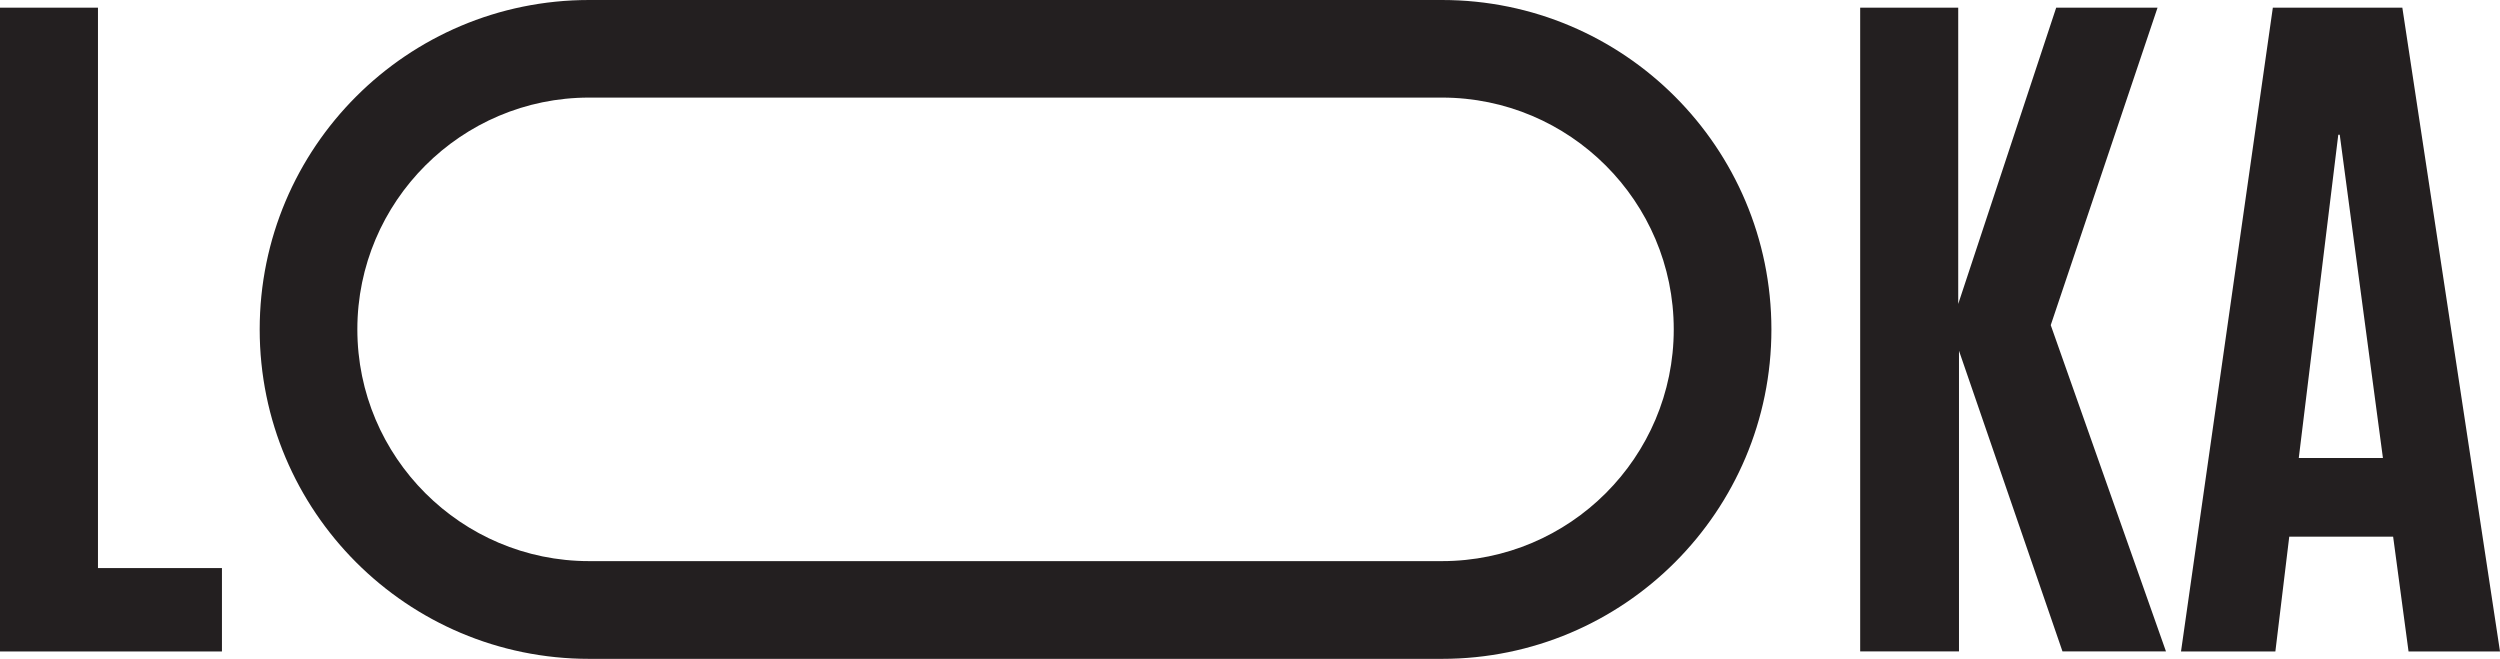
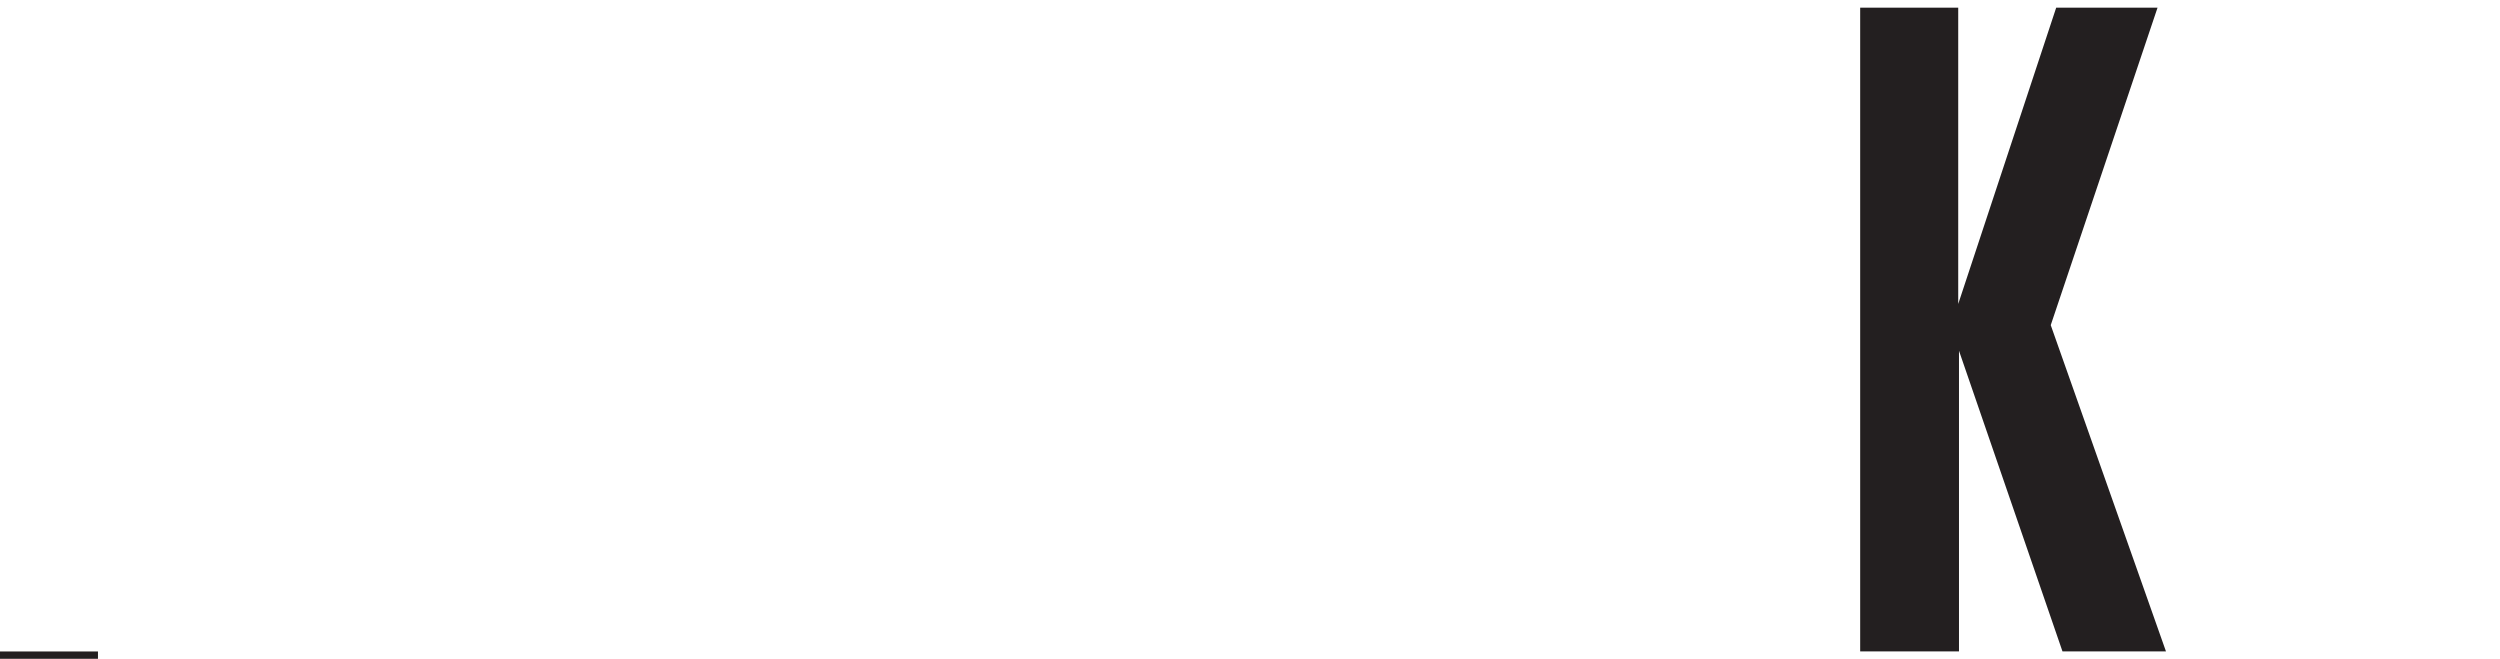
<svg xmlns="http://www.w3.org/2000/svg" id="Layer_1" data-name="Layer 1" viewBox="0 0 325.87 85.87">
  <defs>
    <style>      .cls-1 {        fill: #231f20;      }    </style>
  </defs>
  <g>
-     <path class="cls-1" d="M0,84.92V1h12.77v73.05h16.16v10.87H0Z" />
+     <path class="cls-1" d="M0,84.92h12.77v73.05h16.16v10.87H0Z" />
    <path class="cls-1" d="M242.47,84.92V1h12.78v38.62l12.77-38.62h13.21l-13.92,41.38,15.02,42.53h-13.49l-13.49-39.19v39.19h-12.88Z" />
-     <path class="cls-1" d="M284.29,84.92L296.26,1h16.88l12.73,83.92h-11.92l-2.01-14.97h-13.54l-1.81,14.97h-12.31ZM299.64,59.7h10.97l-5.63-42.14h-.19l-5.15,42.14Z" />
  </g>
-   <path class="cls-1" d="M187.96,12.72c16.65,0,30.21,13.55,30.21,30.21s-13.55,30.21-30.21,30.21h-111.17c-16.65,0-30.21-13.55-30.21-30.21s13.55-30.21,30.21-30.21h111.17M187.96,0h-111.17c-23.71,0-42.94,19.22-42.94,42.94h0c0,23.71,19.22,42.94,42.94,42.94h111.17c23.71,0,42.94-19.22,42.94-42.94h0C230.89,19.22,211.67,0,187.96,0h0Z" />
</svg>